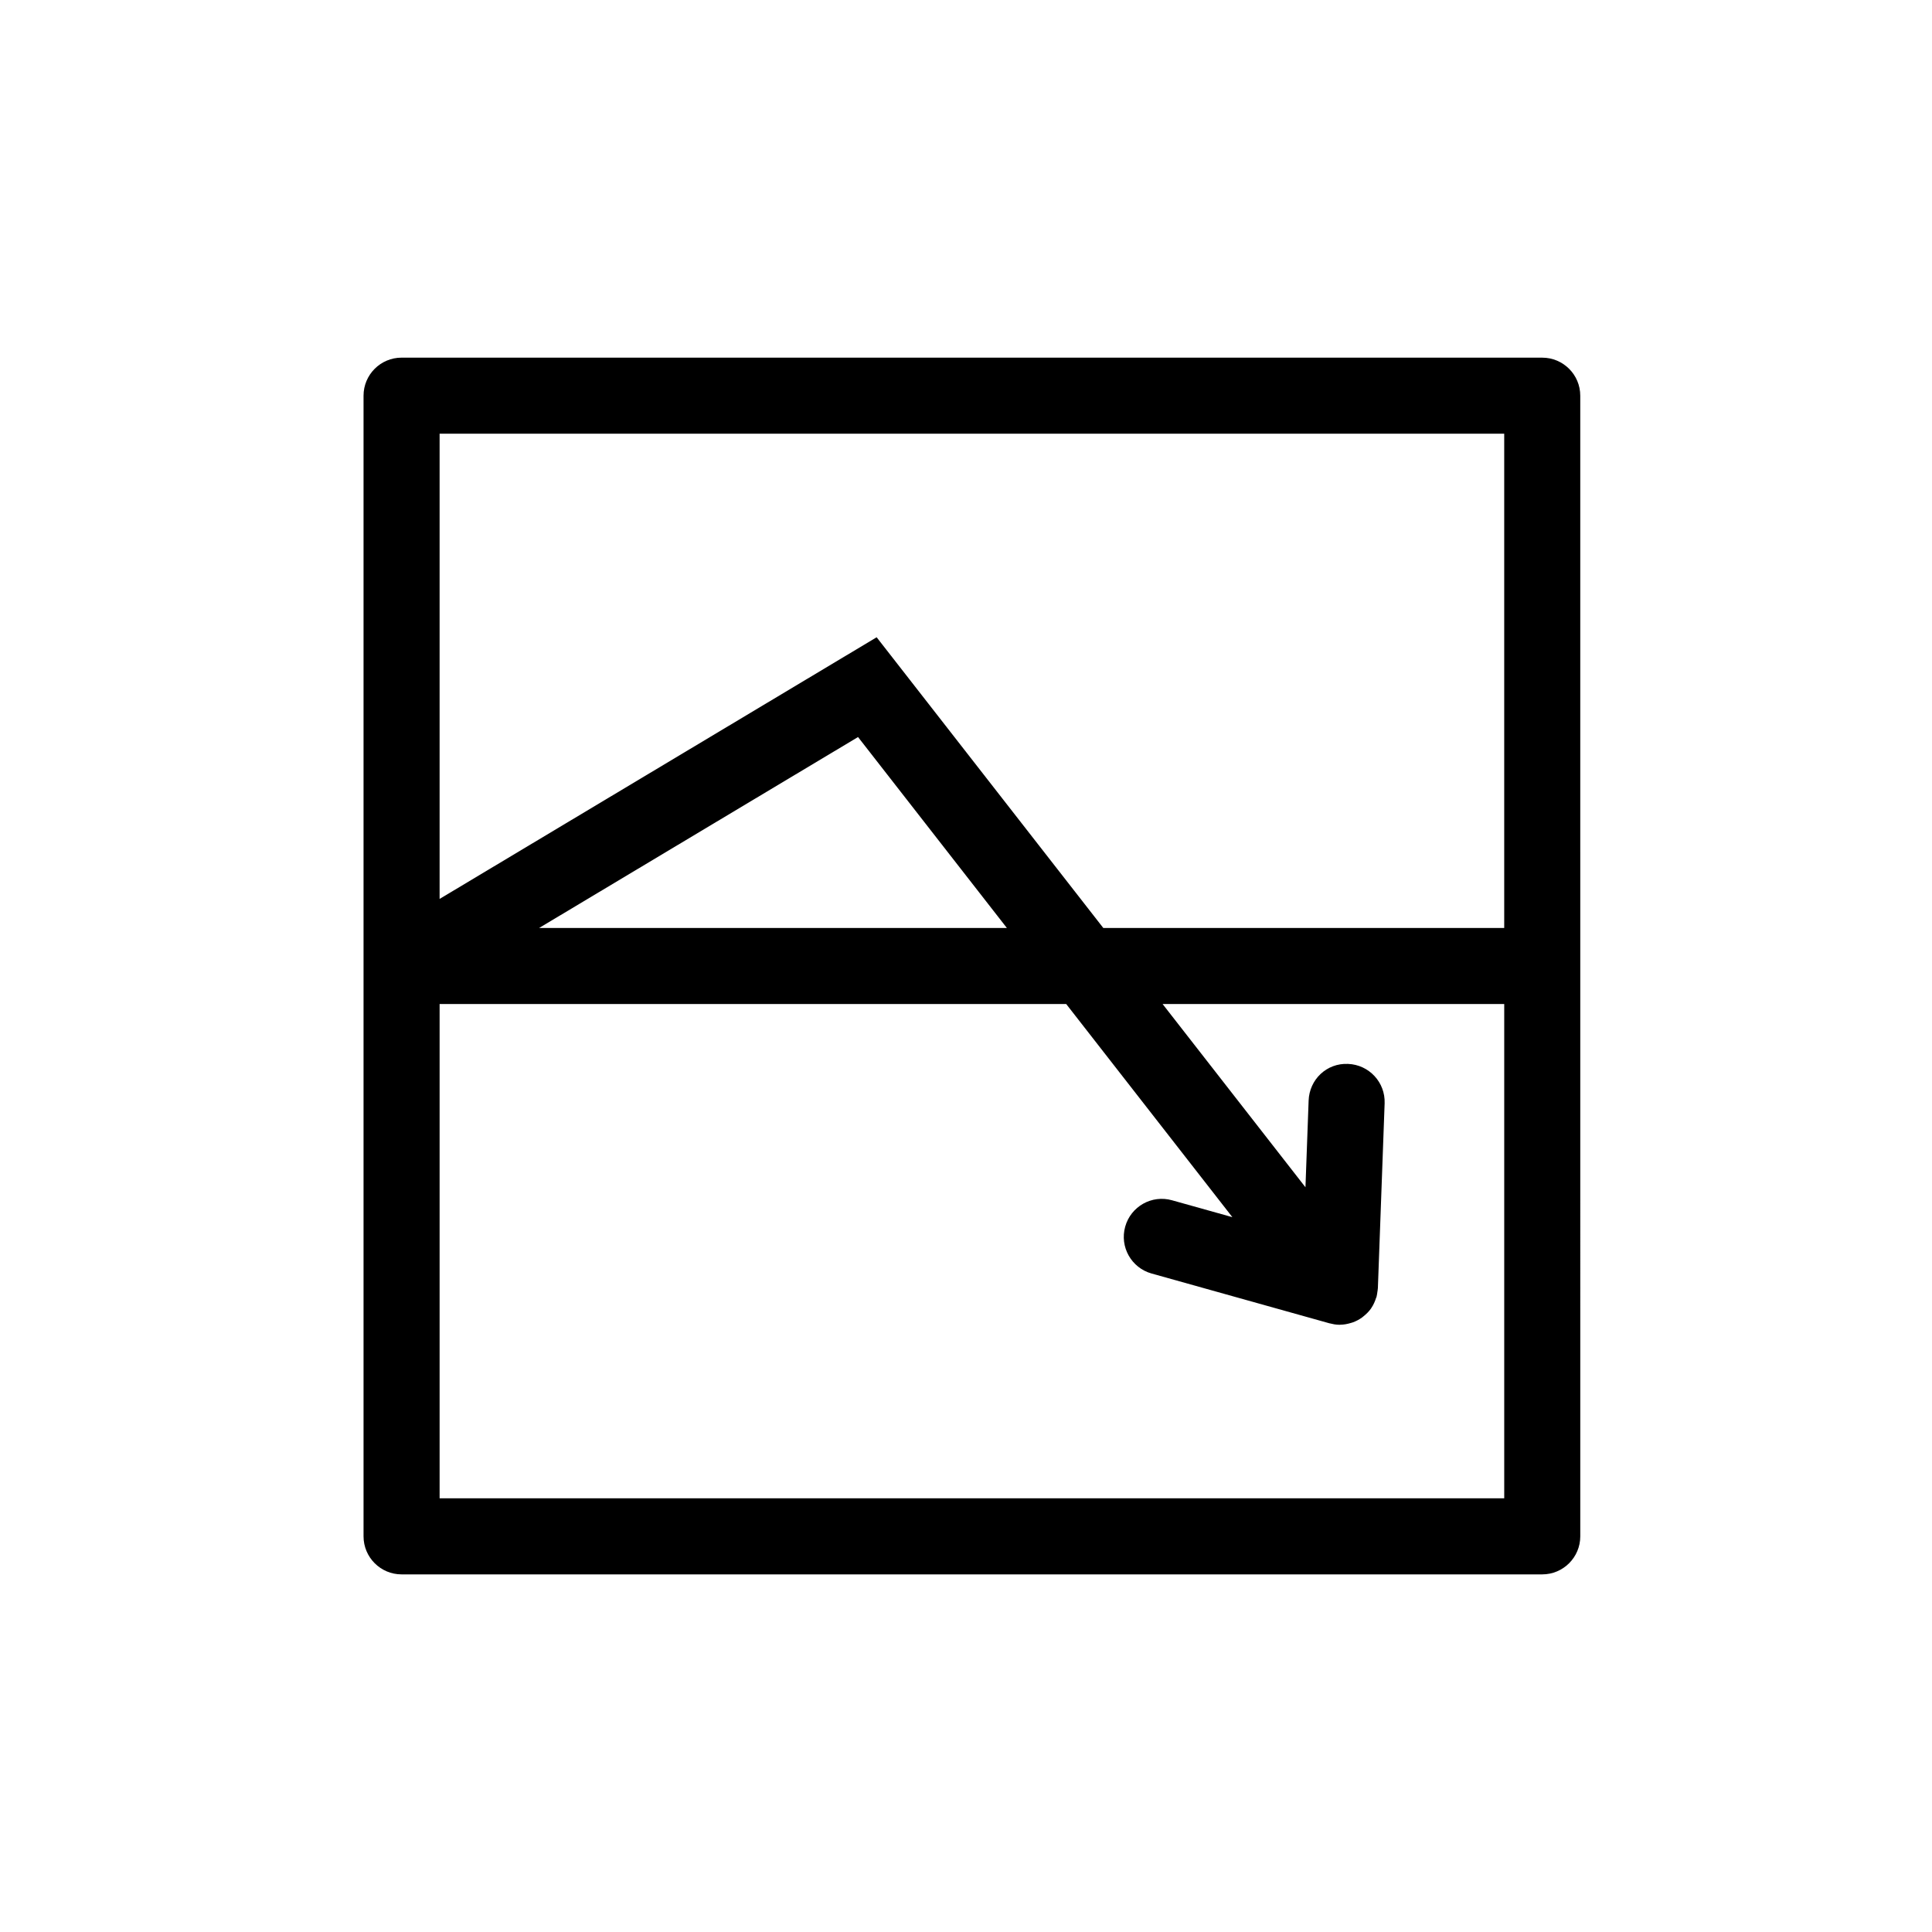
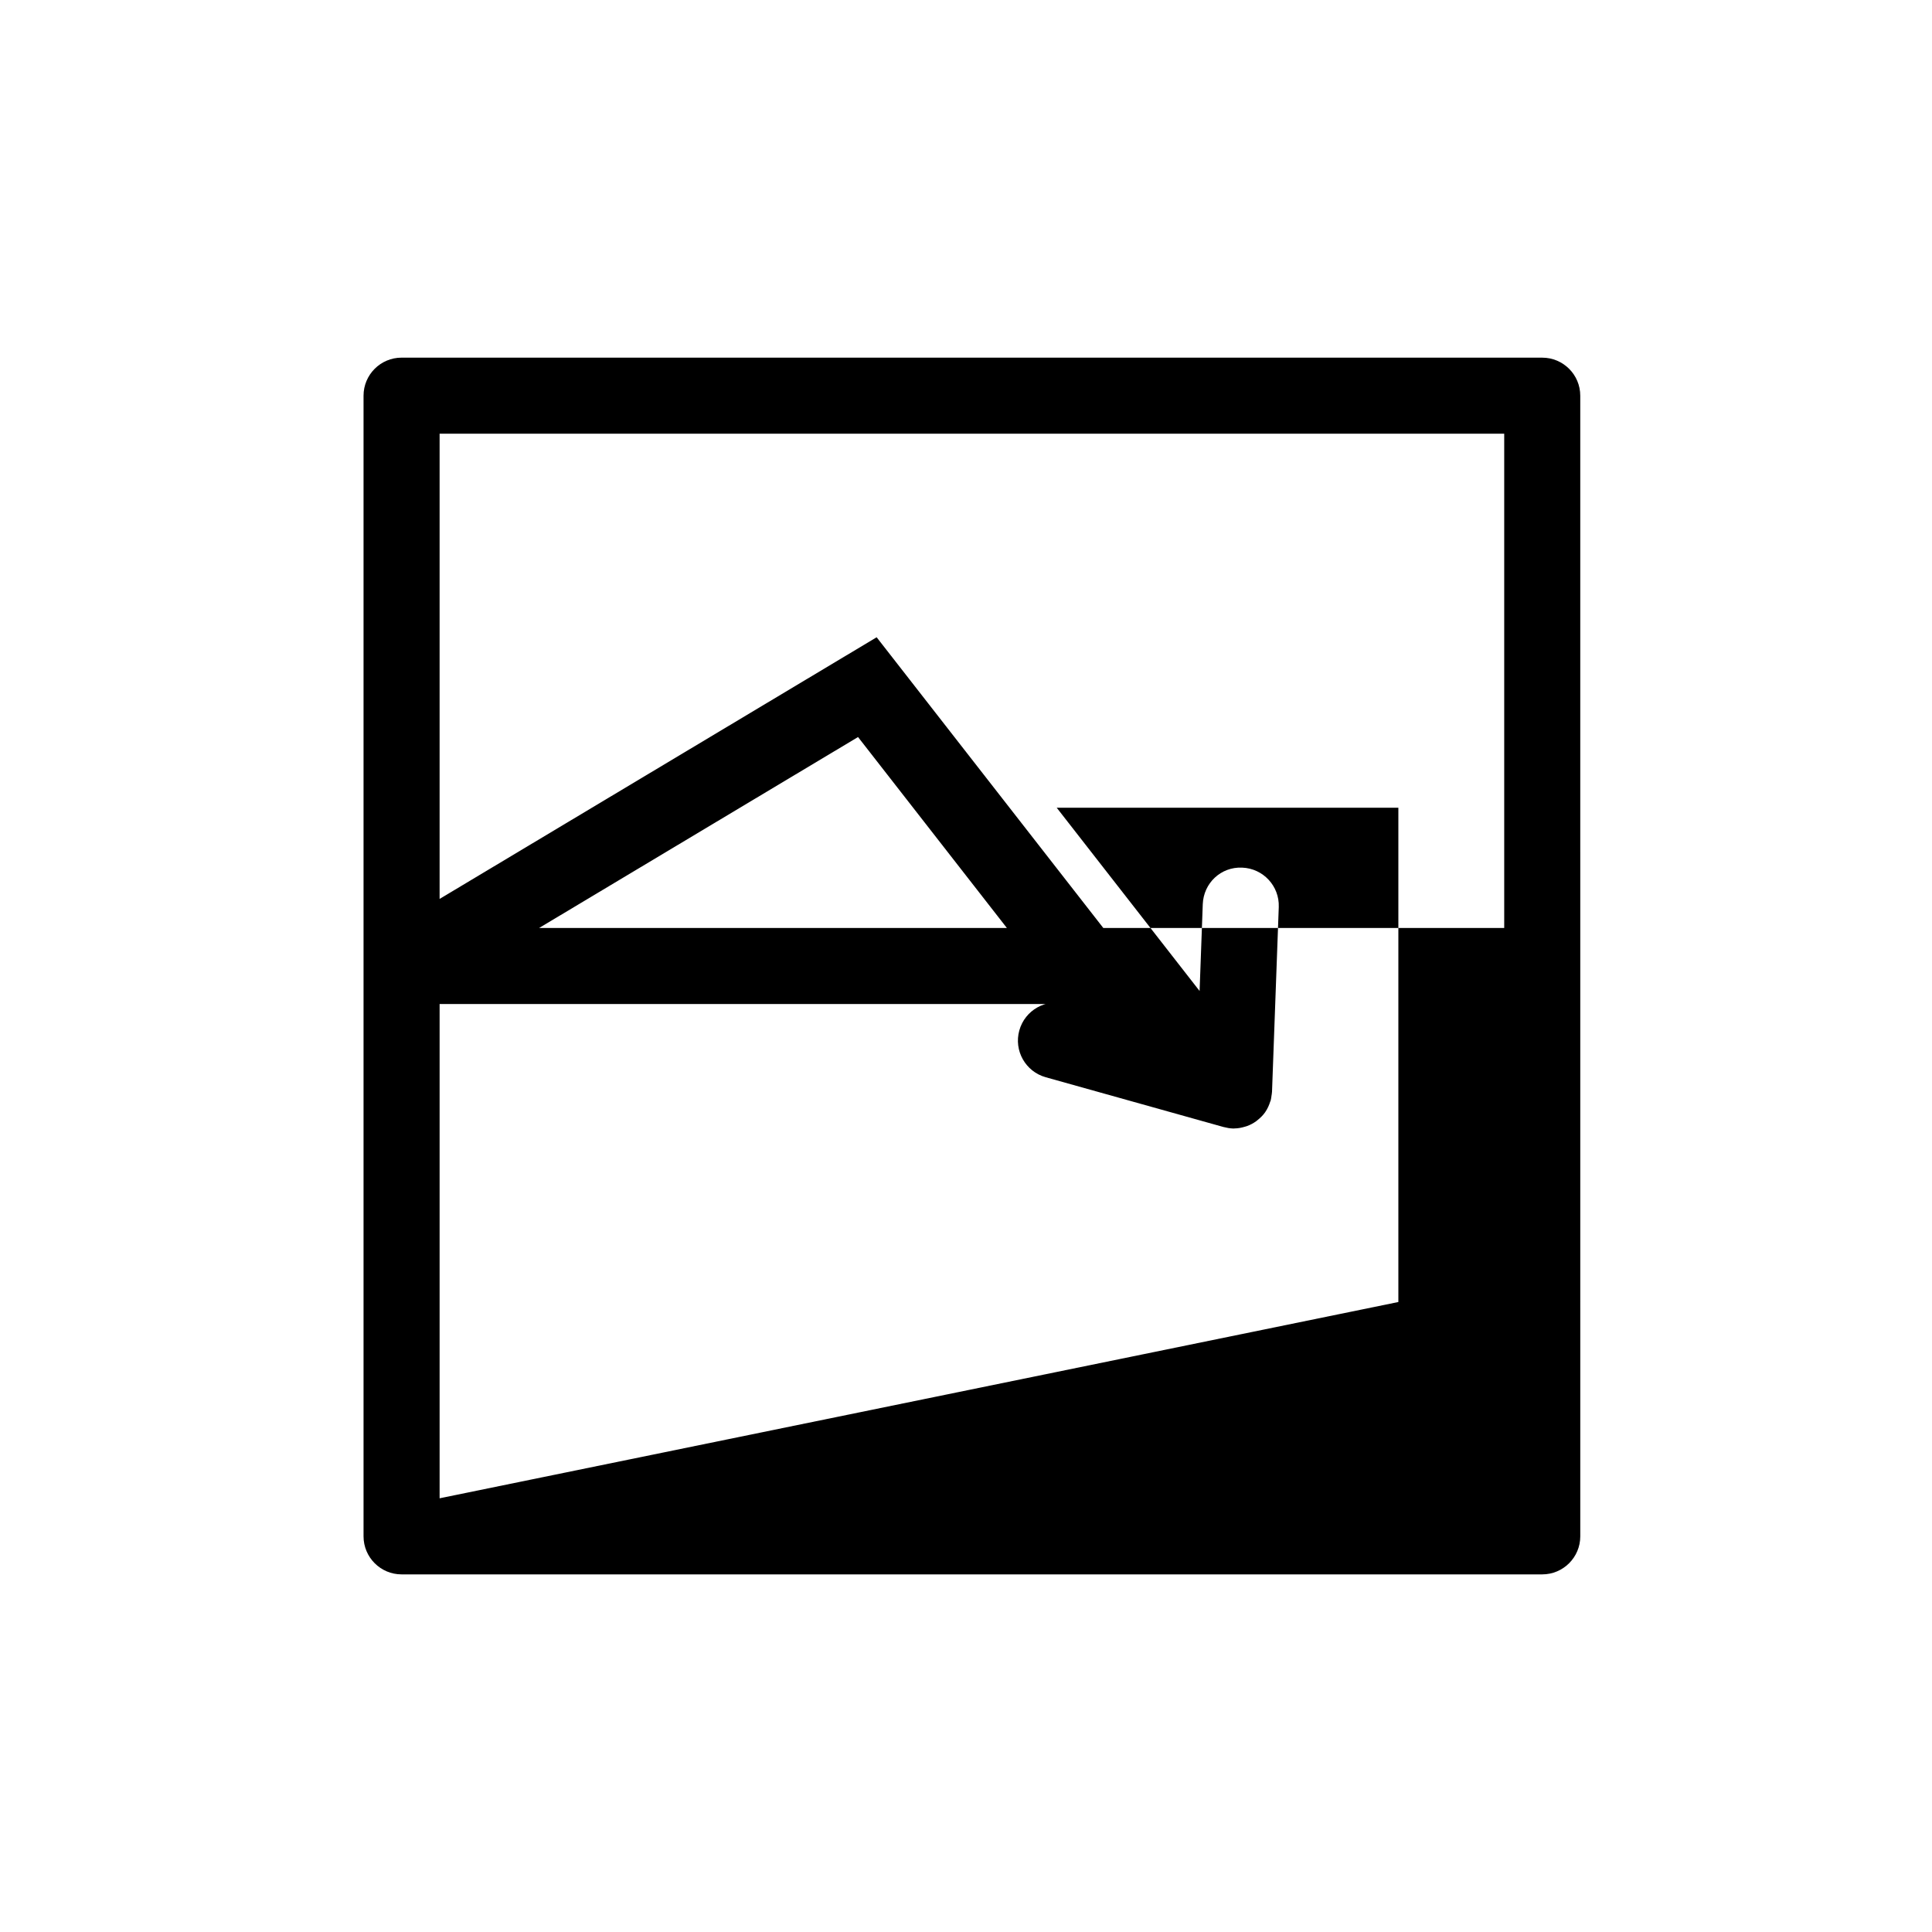
<svg xmlns="http://www.w3.org/2000/svg" fill="#000000" width="800px" height="800px" version="1.1" viewBox="144 144 512 512">
-   <path d="m552.71 238.78h-302.29c-5.562 0-10.078 4.516-10.078 10.078v302.29c0 5.562 4.516 10.078 10.078 10.078h302.29c5.562 0 10.078-4.516 10.078-10.078l-0.004-302.29c0-5.562-4.516-10.074-10.074-10.074zm-10.078 20.152v130.99l-106.25-0.004-60.062-77.035-115.82 69.34v-123.29zm-131.8 130.99h-123.96l84.516-50.598zm-150.33 151.14v-130.99h166.05l44.039 56.488-15.984-4.473c-5.359-1.516-10.918 1.621-12.418 6.988-1.5 5.356 1.629 10.918 6.988 12.418l47.191 13.211c0.039 0.012 0.082 0.004 0.117 0.016 0.719 0.191 1.457 0.324 2.227 0.352 0.109 0.004 0.227 0.004 0.332 0.004 0.016 0 0.023 0.004 0.039 0.004 0.023 0 0.051-0.012 0.074-0.016 0.977-0.004 1.91-0.188 2.805-0.457 0.176-0.055 0.344-0.098 0.52-0.156 0.883-0.316 1.699-0.746 2.449-1.285 0.137-0.105 0.266-0.211 0.402-0.324 0.75-0.598 1.441-1.273 1.996-2.066 0.035-0.047 0.055-0.102 0.086-0.141 0.555-0.816 0.969-1.734 1.27-2.707 0.02-0.074 0.082-0.133 0.102-0.211 0.016-0.055 0.016-0.105 0.031-0.156 0.098-0.367 0.141-0.754 0.195-1.145 0.047-0.297 0.105-0.586 0.117-0.875 0.004-0.059 0.023-0.109 0.023-0.172l1.789-48.984c0.203-5.562-4.141-10.23-9.703-10.438-5.672-0.258-10.23 4.141-10.438 9.703l-0.84 22.988-37.863-48.566h90.539v130.99z" />
+   <path d="m552.71 238.78h-302.29c-5.562 0-10.078 4.516-10.078 10.078v302.29c0 5.562 4.516 10.078 10.078 10.078h302.29c5.562 0 10.078-4.516 10.078-10.078l-0.004-302.29c0-5.562-4.516-10.074-10.074-10.074zm-10.078 20.152v130.99l-106.25-0.004-60.062-77.035-115.82 69.34v-123.29zm-131.8 130.99h-123.96l84.516-50.598zm-150.33 151.14v-130.99h166.05c-5.359-1.516-10.918 1.621-12.418 6.988-1.5 5.356 1.629 10.918 6.988 12.418l47.191 13.211c0.039 0.012 0.082 0.004 0.117 0.016 0.719 0.191 1.457 0.324 2.227 0.352 0.109 0.004 0.227 0.004 0.332 0.004 0.016 0 0.023 0.004 0.039 0.004 0.023 0 0.051-0.012 0.074-0.016 0.977-0.004 1.91-0.188 2.805-0.457 0.176-0.055 0.344-0.098 0.52-0.156 0.883-0.316 1.699-0.746 2.449-1.285 0.137-0.105 0.266-0.211 0.402-0.324 0.75-0.598 1.441-1.273 1.996-2.066 0.035-0.047 0.055-0.102 0.086-0.141 0.555-0.816 0.969-1.734 1.27-2.707 0.02-0.074 0.082-0.133 0.102-0.211 0.016-0.055 0.016-0.105 0.031-0.156 0.098-0.367 0.141-0.754 0.195-1.145 0.047-0.297 0.105-0.586 0.117-0.875 0.004-0.059 0.023-0.109 0.023-0.172l1.789-48.984c0.203-5.562-4.141-10.23-9.703-10.438-5.672-0.258-10.23 4.141-10.438 9.703l-0.84 22.988-37.863-48.566h90.539v130.99z" />
</svg>